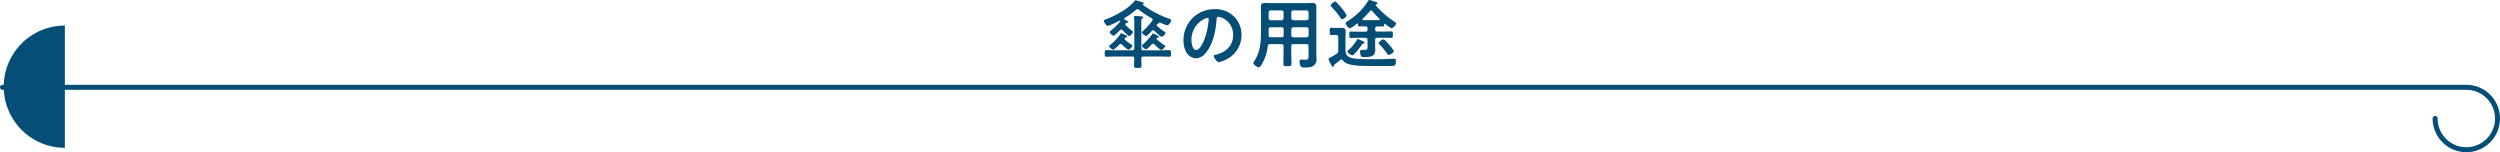
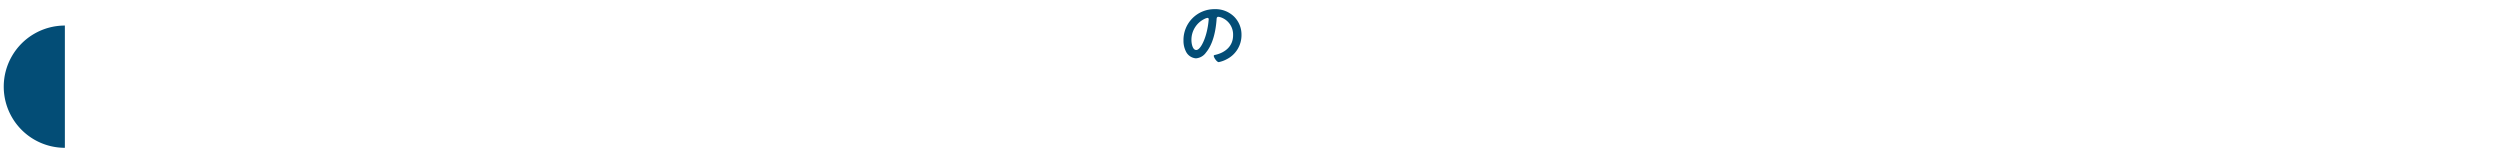
<svg xmlns="http://www.w3.org/2000/svg" width="1002" height="60.99" viewBox="0 0 1002 60.99">
  <defs>
    <style>.cls-1{fill:#034d76;}.cls-2{fill:none;stroke:#034d76;stroke-linecap:round;stroke-linejoin:round;stroke-width:2px;}</style>
  </defs>
  <title>h2_youto</title>
  <g id="レイヤー_2" data-name="レイヤー 2">
    <g id="レイヤー_1-2" data-name="レイヤー 1">
-       <path class="cls-1" d="M452.23,8.79c0,.3-.42.3-.63.33s-.29.15-.41.3a.78.78,0,0,0-.15.39.53.53,0,0,0,.21.39,25.23,25.23,0,0,0,2.46,2.13c.18.15.35.27.35.51,0,.42-1,1.59-1.5,1.59s-2.25-1.92-2.6-2.34a.73.73,0,0,0-.54-.27c-.21,0-.33.12-.51.24-.33.36-2.16,2.25-2.55,2.25s-1.62-1-1.62-1.41c0-.24.36-.48.54-.63A31.12,31.12,0,0,0,449,8.58a.27.27,0,0,0,0-.15.17.17,0,0,0-.18-.15.11.11,0,0,0-.09,0c-.78.39-4.08,2.07-4.77,2.07s-1.56-1.65-1.56-2,.45-.45,1-.66c3.57-1.35,8.85-4.17,11.21-7.17.16-.21.27-.39.54-.39s1.77.48,2.17.6,1.08.3,1.08.63a.4.4,0,0,1-.27.33c-.06,0-.13.09-.13.15a.19.19,0,0,0,.07.12,39.79,39.79,0,0,0,10.31,5.46c.6.24,1,.33,1,.72,0,.6-.93,2-1.56,2a15.3,15.3,0,0,1-3-1.17c-.06,0-.12,0-.12.09v.09c0,.24-.36.24-.54.27s-.33.21-.42.36a.56.56,0,0,0-.15.33.52.52,0,0,0,.18.33,22.46,22.46,0,0,0,2.85,2.19c.21.15.54.36.54.6s-1,1.53-1.5,1.53-2.52-1.92-2.94-2.37a.85.85,0,0,0-.57-.27.76.76,0,0,0-.54.3,2.45,2.45,0,0,0-.24.27c-.57.6-1.68,1.74-2,1.74s-1.67-.87-1.67-1.44c0-.18.23-.42.41-.57a25.2,25.2,0,0,0,3.78-4.2.83.83,0,0,0,.09-.39.49.49,0,0,0-.27-.45,38.11,38.11,0,0,1-5.24-3.48,1.08,1.08,0,0,0-.58-.21.85.85,0,0,0-.59.24,32.34,32.34,0,0,1-4.5,3.24.38.38,0,0,0-.21.36.43.43,0,0,0,.27.39c.23.12.44.21.63.3C452.06,8.49,452.23,8.58,452.23,8.79ZM465,20.16c1.23,0,2.46-.06,3.66-.06.69,0,.66.33.66,1.32s0,1.32-.66,1.32c-1.2,0-2.43-.09-3.66-.09h-6.72c-.56,0-.83.24-.83.81,0,1,.06,1.89.06,2.85s-.31.93-1.44.93-1.54,0-1.54-.9.06-1.95.06-2.91c0-.57-.27-.78-.81-.78h-6.68c-1.2,0-2.43.09-3.66.09-.66,0-.66-.36-.66-1.32s0-1.32.66-1.32c1.23,0,2.46.06,3.66.06h6.68c.58,0,.85-.24.85-.84V9.57a16.89,16.89,0,0,0-.12-2.49V6.81c0-.33.21-.39.48-.39.48,0,1.91.09,2.42.15.31,0,.79,0,.79.42,0,.21-.25.33-.4.42-.33.21-.35.51-.35,1.77V19.32c0,.6.23.84.83.84Zm-18.8-.24c-.39,0-1.65-1-1.65-1.32s.24-.45.6-.75a20.81,20.81,0,0,0,4-4.32c.06-.09.12-.21.27-.21a7.2,7.2,0,0,1,1.44.63,1.2,1.2,0,0,0,.21.12c.45.21.75.33.75.57s-.15.27-.33.3a.66.66,0,0,0-.6.3.48.48,0,0,0-.15.33.5.5,0,0,0,.15.36,21.58,21.58,0,0,0,2.66,2c.12.09.31.21.31.39,0,.45-1,1.56-1.56,1.56s-2.28-1.68-2.67-2.07a.61.61,0,0,0-.45-.18.7.7,0,0,0-.54.24C448.13,18.33,446.66,19.92,446.15,19.92Zm15.14-1.83c-.57.57-1.53,1.65-2,1.65s-1.61-.93-1.61-1.41c0-.21.21-.39.35-.51a24.58,24.58,0,0,0,3.57-3.93c.15-.21.3-.48.48-.48a5.78,5.78,0,0,1,1.2.54c.18.09.33.18.42.21.27.12.75.3.75.57s-.15.27-.33.3a.74.74,0,0,0-.48.18.37.37,0,0,0-.15.3.59.59,0,0,0,.18.36,24.45,24.45,0,0,0,3,2.25c.12.09.24.18.24.36,0,.45-1,1.53-1.5,1.53s-2.37-1.8-2.79-2.22a.85.85,0,0,0-.54-.27.73.73,0,0,0-.54.27Z" />
      <path class="cls-1" d="M494.59,6.63a10.15,10.15,0,0,1,3,7.38,10.78,10.78,0,0,1-5.85,9.69,11.67,11.67,0,0,1-3.27,1.2c-.77,0-2-1.86-2-2.52,0-.3.44-.36.75-.42,3.92-.93,7-3.51,7-7.8A7.28,7.28,0,0,0,489.46,7a5.24,5.24,0,0,0-1.14-.27c-.69,0-.69.66-.72,1.17-.33,4.38-1.37,9.72-4.25,13.17a5.39,5.39,0,0,1-4,2.31,4.84,4.84,0,0,1-4.08-2.85,9.4,9.4,0,0,1-.93-4.26,12.36,12.36,0,0,1,12.44-12.6A10.67,10.67,0,0,1,494.59,6.63Zm-11.66.87a9.28,9.28,0,0,0-5.4,8.64c0,1.11.39,3.9,1.92,3.9s3.17-3.42,4-6.48a30.51,30.51,0,0,0,1-5.85c0-.3-.15-.54-.48-.54A3.41,3.41,0,0,0,482.93,7.5Z" />
-       <path class="cls-1" d="M509.06,17.7c-.58,0-.84.18-.93.78a18.11,18.11,0,0,1-2.7,7.77c-.24.33-.54.75-1,.75s-2.1-1.11-2.1-1.71a1,1,0,0,1,.21-.48c2.7-4.11,2.88-8.13,2.88-12.87V5.61c0-1-.06-1.89-.06-2.85,0-1.2.48-1.56,1.68-1.56.87,0,1.71.06,2.58.06h13.7c.87,0,1.74-.06,2.58-.06,1.2,0,1.68.33,1.68,1.56,0,1,0,1.89,0,2.85V21.12c0,.75.06,1.53.06,2.28a3.33,3.33,0,0,1-1,2.85c-1,.78-2.7.81-4,.81-.55,0-1.75.09-1.75-2.4,0-.48.12-.78.66-.78s.93.06,1.42.06c1.43,0,1.5-.3,1.5-1.8V18.51c0-.57-.25-.81-.82-.81h-5.27c-.61,0-.84.24-.84.81v2.61c0,1.47.09,2.94.09,4.41,0,.93-.33,1-1.62,1s-1.62,0-1.62-1c0-1.47.06-2.94.06-4.41V18.51c0-.57-.24-.81-.84-.81Zm.26-6.78c-.59,0-.84.24-.84.84v.36c0,.66,0,1.35,0,2s.24.81.81.81h4.35c.6,0,.84-.24.84-.84V11.76c0-.6-.24-.84-.84-.84ZM514.46,5a.83.83,0,0,0-.84-.84h-4.3a.84.84,0,0,0-.84.84V7.29a.87.87,0,0,0,.84.84h4.3a.85.85,0,0,0,.84-.84Zm9.2,3.12a.8.8,0,0,0,.82-.84V5c0-.54-.31-.78-.82-.84h-5.27a.83.83,0,0,0-.84.84V7.29a.85.85,0,0,0,.84.84Zm-6.11,6a.85.85,0,0,0,.84.84h5.27a.8.8,0,0,0,.82-.84V11.76a.8.8,0,0,0-.82-.84h-5.27a.85.85,0,0,0-.84.84Z" />
-       <path class="cls-1" d="M535.13,14c-.48,0-1,.06-1.5.06-.73,0-.69-.45-.69-1.44s0-1.5.69-1.5c.48,0,1,.09,1.5.09h.75c.57,0,1.17-.06,1.77-.06,1.05,0,1.67.27,1.67,1.41,0,.84-.05,1.65-.05,2.49v4.35c0,1.65-.09,3,2.28,3.81,1.38.45,4.7.51,7.17.51h1.85c2.1,0,4.24,0,6.33-.12.36,0,1.77-.06,2-.06.54,0,.57.33.57.84,0,1.89-.51,2.07-1.71,2.07h-8.16c-2.52,0-7,0-9.32-.84a4.52,4.52,0,0,1-2.11-1.44.67.67,0,0,0-.53-.33.64.64,0,0,0-.45.18q-1,.9-2.16,1.71a.92.92,0,0,0-.42.75.4.4,0,0,1-.39.33c-.3,0-.42-.3-.93-1.29a7.78,7.78,0,0,1-.81-1.86c0-.33.6-.57,1.1-.81a23.35,23.35,0,0,0,2.17-1.32,1.17,1.17,0,0,0,.63-1.23V14.88c0-.6-.24-.84-.84-.84Zm2.73-6.36c-.37,0-.48-.3-.66-.54a29.8,29.8,0,0,0-3.57-4.41c-.15-.18-.3-.3-.3-.54,0-.48,1.32-1.53,1.8-1.53a.74.74,0,0,1,.57.36c.72.72,1.56,1.68,2.19,2.46.39.48,1.83,2.28,1.83,2.79S538.46,7.68,537.86,7.68Zm13.29,4.17c0,.57.24.84.83.84h3c.9,0,1.8-.06,2.7-.06.6,0,.57.3.57,1.29s0,1.29-.57,1.29c-.81,0-1.77-.06-2.7-.06h-3c-.59,0-.83.27-.83.84v2.22c0,.6.05,1.23.05,1.86,0,2.67-2.1,2.85-4.26,2.85-1,0-1.31,0-1.55-.63a4.8,4.8,0,0,1-.28-1.5c0-.45.16-.75.63-.75a1.76,1.76,0,0,1,.42,0,4.93,4.93,0,0,0,.66,0c1.33,0,1.29-.33,1.29-1.65V16c0-.57-.23-.84-.84-.84H544.1c-.94,0-1.87.06-2.7.06-.58,0-.58-.3-.58-1.32s0-1.26.58-1.26c.9,0,1.79.06,2.7.06h3.17c.61,0,.84-.27.84-.84V11.4c0-.57-.23-.81-.84-.81H547c-.78,0-1.55,0-2.15,0s-.55-.3-.55-.9c0-.15-.09-.27-.23-.27a.21.21,0,0,0-.19.06c-.56.45-2.21,1.8-2.87,1.8s-1.65-1.35-1.65-2c0-.39.39-.57.77-.81A24.67,24.67,0,0,0,548.32.39c.16-.24.27-.39.54-.39a15,15,0,0,1,2,.6c.45.15,1.23.33,1.23.78,0,.27-.36.36-.57.42a.22.22,0,0,0-.18.18.25.25,0,0,0,.06.18,36.17,36.17,0,0,0,7.35,6.45c.24.18.78.48.78.81,0,.54-1.08,1.89-1.8,1.89a9.82,9.82,0,0,1-2.51-1.71.52.52,0,0,0-.19-.06c-.18,0-.23.12-.27.27,0,.48,0,.81-.51.81s-1.37,0-2.16,0H552c-.59,0-.83.24-.83.81Zm-4.81,5.61c-.2,0-.32.21-.42.36-.48.75-3.15,4.38-3.93,4.38-.53,0-1.92-1-1.92-1.56,0-.21.24-.42.61-.72a16.56,16.56,0,0,0,3.21-4c.09-.15.15-.24.33-.24a6.63,6.63,0,0,1,1.28.54l.81.36c.21.09.6.27.6.57S546.49,17.46,546.34,17.46Zm-.27-9.66a.3.3,0,0,0,.33.3h6.18c.18,0,.4-.09.4-.3s-.07-.18-.13-.27a29.24,29.24,0,0,1-2.79-3,.63.63,0,0,0-.48-.3.68.68,0,0,0-.51.27,33,33,0,0,1-2.88,3A.33.33,0,0,0,546.07,7.8Zm12.58,12.72c0,.63-1.54,1.53-2.08,1.53-.33,0-.57-.42-.75-.69a26.88,26.88,0,0,0-2.88-3.48c-.15-.15-.36-.33-.36-.57,0-.45,1.39-1.5,1.9-1.5C555.19,15.81,558.65,20,558.65,20.52Z" />
      <path class="cls-1" d="M26,10.24a24.5,24.5,0,0,0,0,49Z" />
-       <path class="cls-2" d="M976,47.49A12.5,12.5,0,1,0,988.5,35H1" />
    </g>
  </g>
</svg>